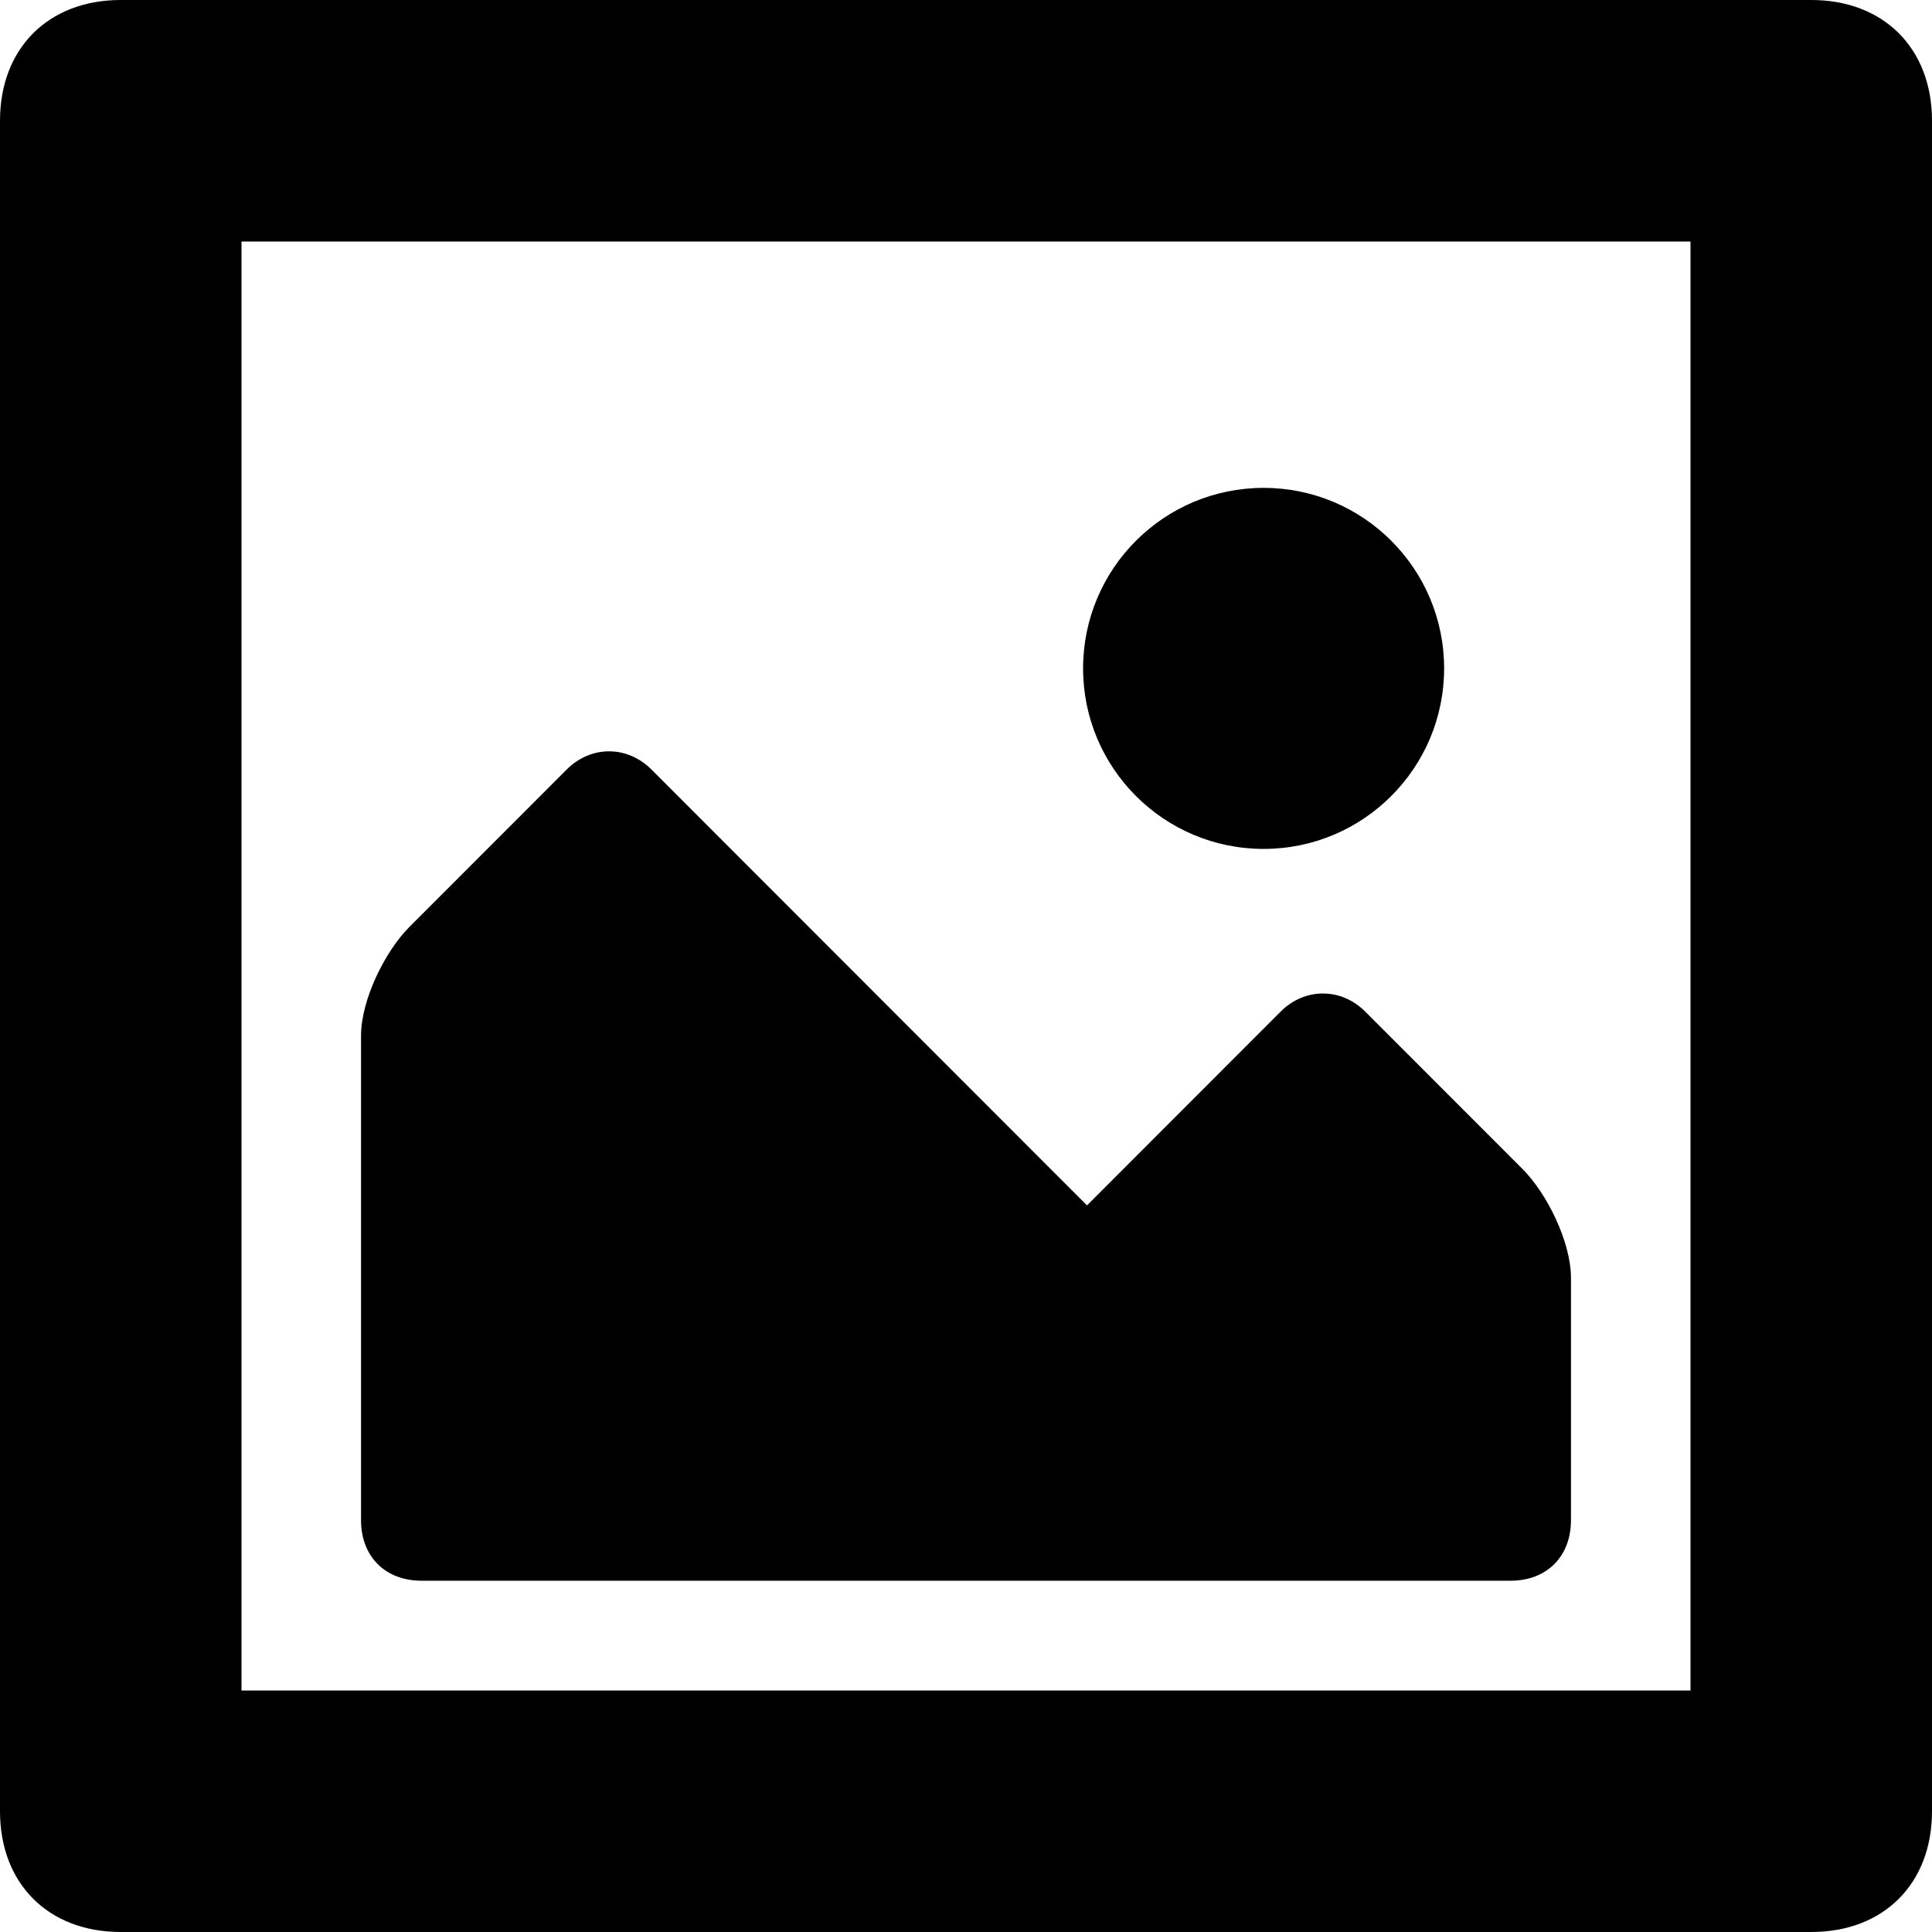
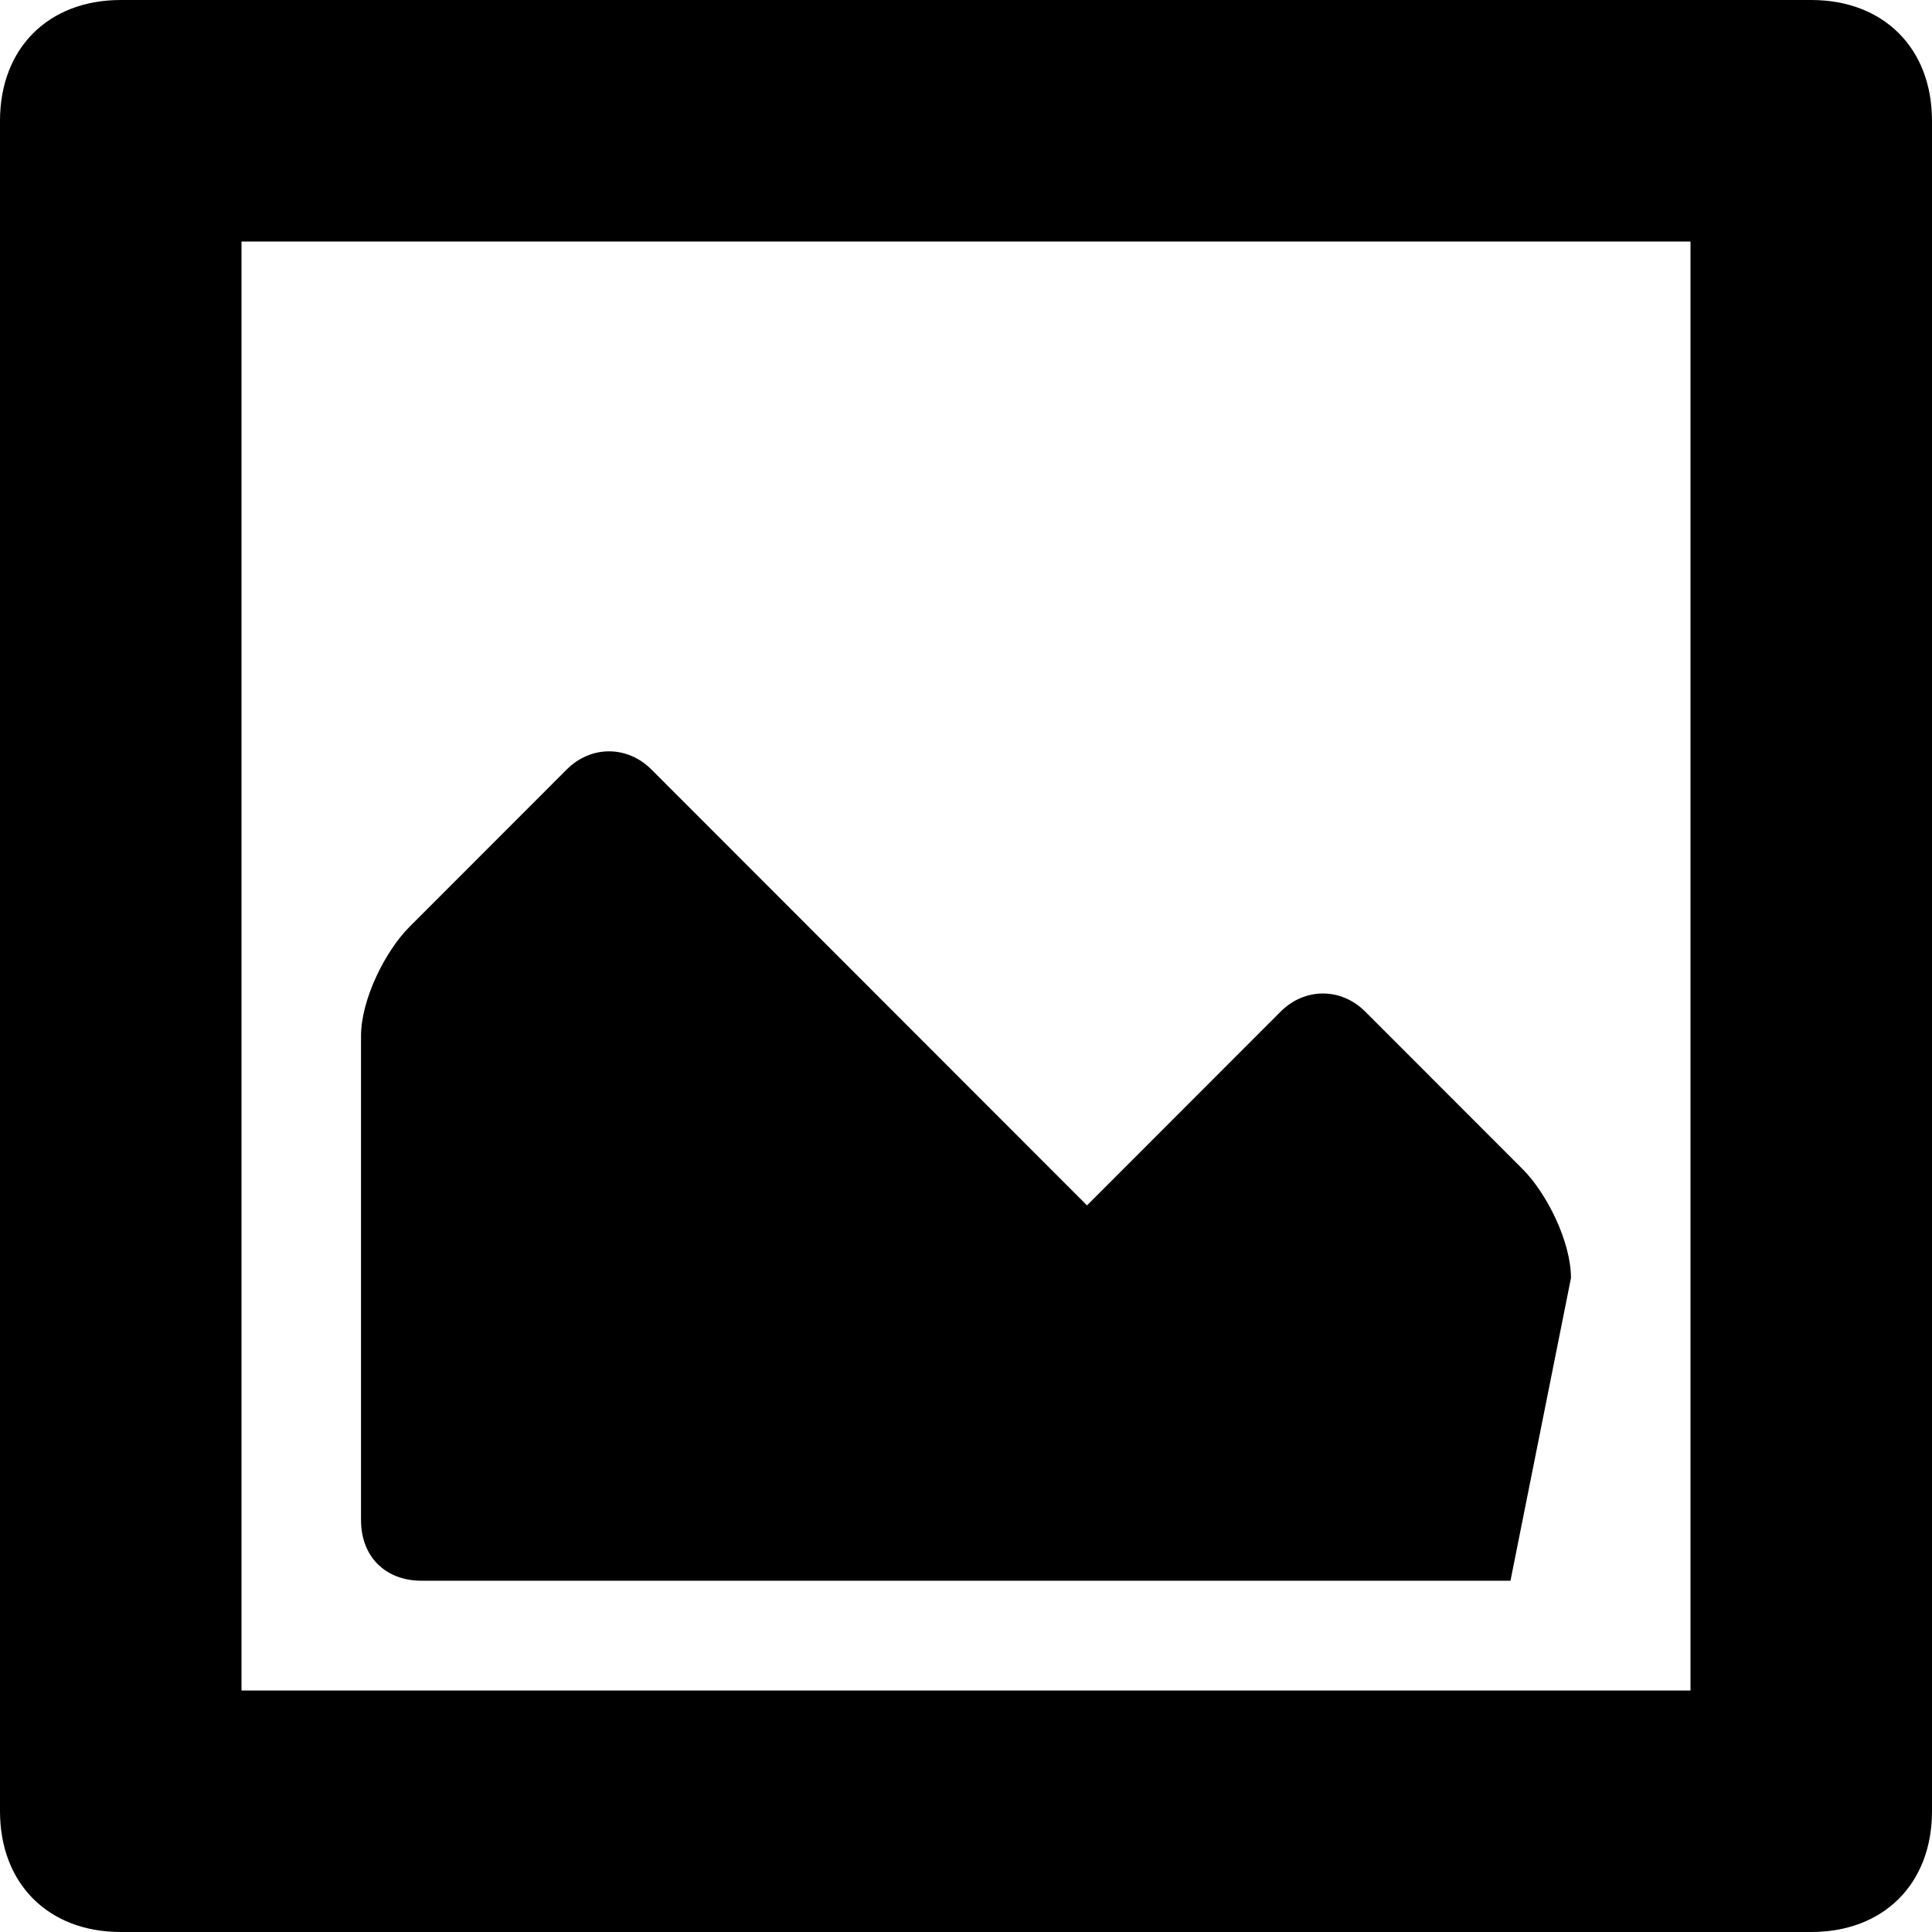
<svg xmlns="http://www.w3.org/2000/svg" width="198px" height="198px" viewBox="0 0 198 198" version="1.1">
  <title>Photo_1_x2C__Image_1</title>
  <desc>Created with Sketch.</desc>
  <g id="Page-1" stroke="none" stroke-width="1" fill="none" fill-rule="evenodd">
    <g id="Photo_1_x2C__Image_1" fill="#000000">
-       <path d="M111.4,123.533 L66.76,78.861 C64.28,76.38 60.56,76.38 58.08,78.861 L41.96,94.993 C39.48,97.474 37,102.438 37,106.161 L37,155.796 C37,159.518 39.48,162 43.2,162 L154.8,162 C158.52,162 161,159.518 161,155.796 L161,130.978 C161,127.255 158.52,122.292 156.04,119.81 L139.92,103.679 C137.44,101.197 133.72,101.197 131.24,103.679 L111.4,123.533 L111.4,123.533 Z" id="Shape" />
-       <circle id="Oval" cx="129.5" cy="68.5" r="18.5" />
+       <path d="M111.4,123.533 L66.76,78.861 C64.28,76.38 60.56,76.38 58.08,78.861 L41.96,94.993 C39.48,97.474 37,102.438 37,106.161 L37,155.796 C37,159.518 39.48,162 43.2,162 L154.8,162 L161,130.978 C161,127.255 158.52,122.292 156.04,119.81 L139.92,103.679 C137.44,101.197 133.72,101.197 131.24,103.679 L111.4,123.533 L111.4,123.533 Z" id="Shape" />
      <path d="M185.625,0 L12.375,0 C4.95,0 0,4.95 0,12.375 L0,185.625 C0,193.05 4.95,198 12.375,198 L185.625,198 C193.05,198 198,193.05 198,185.625 L198,12.375 C198,4.95 193.05,0 185.625,0 L185.625,0 Z M173.25,173.25 L24.75,173.25 L24.75,24.75 L173.25,24.75 L173.25,173.25 L173.25,173.25 Z" id="Shape" />
    </g>
  </g>
</svg>